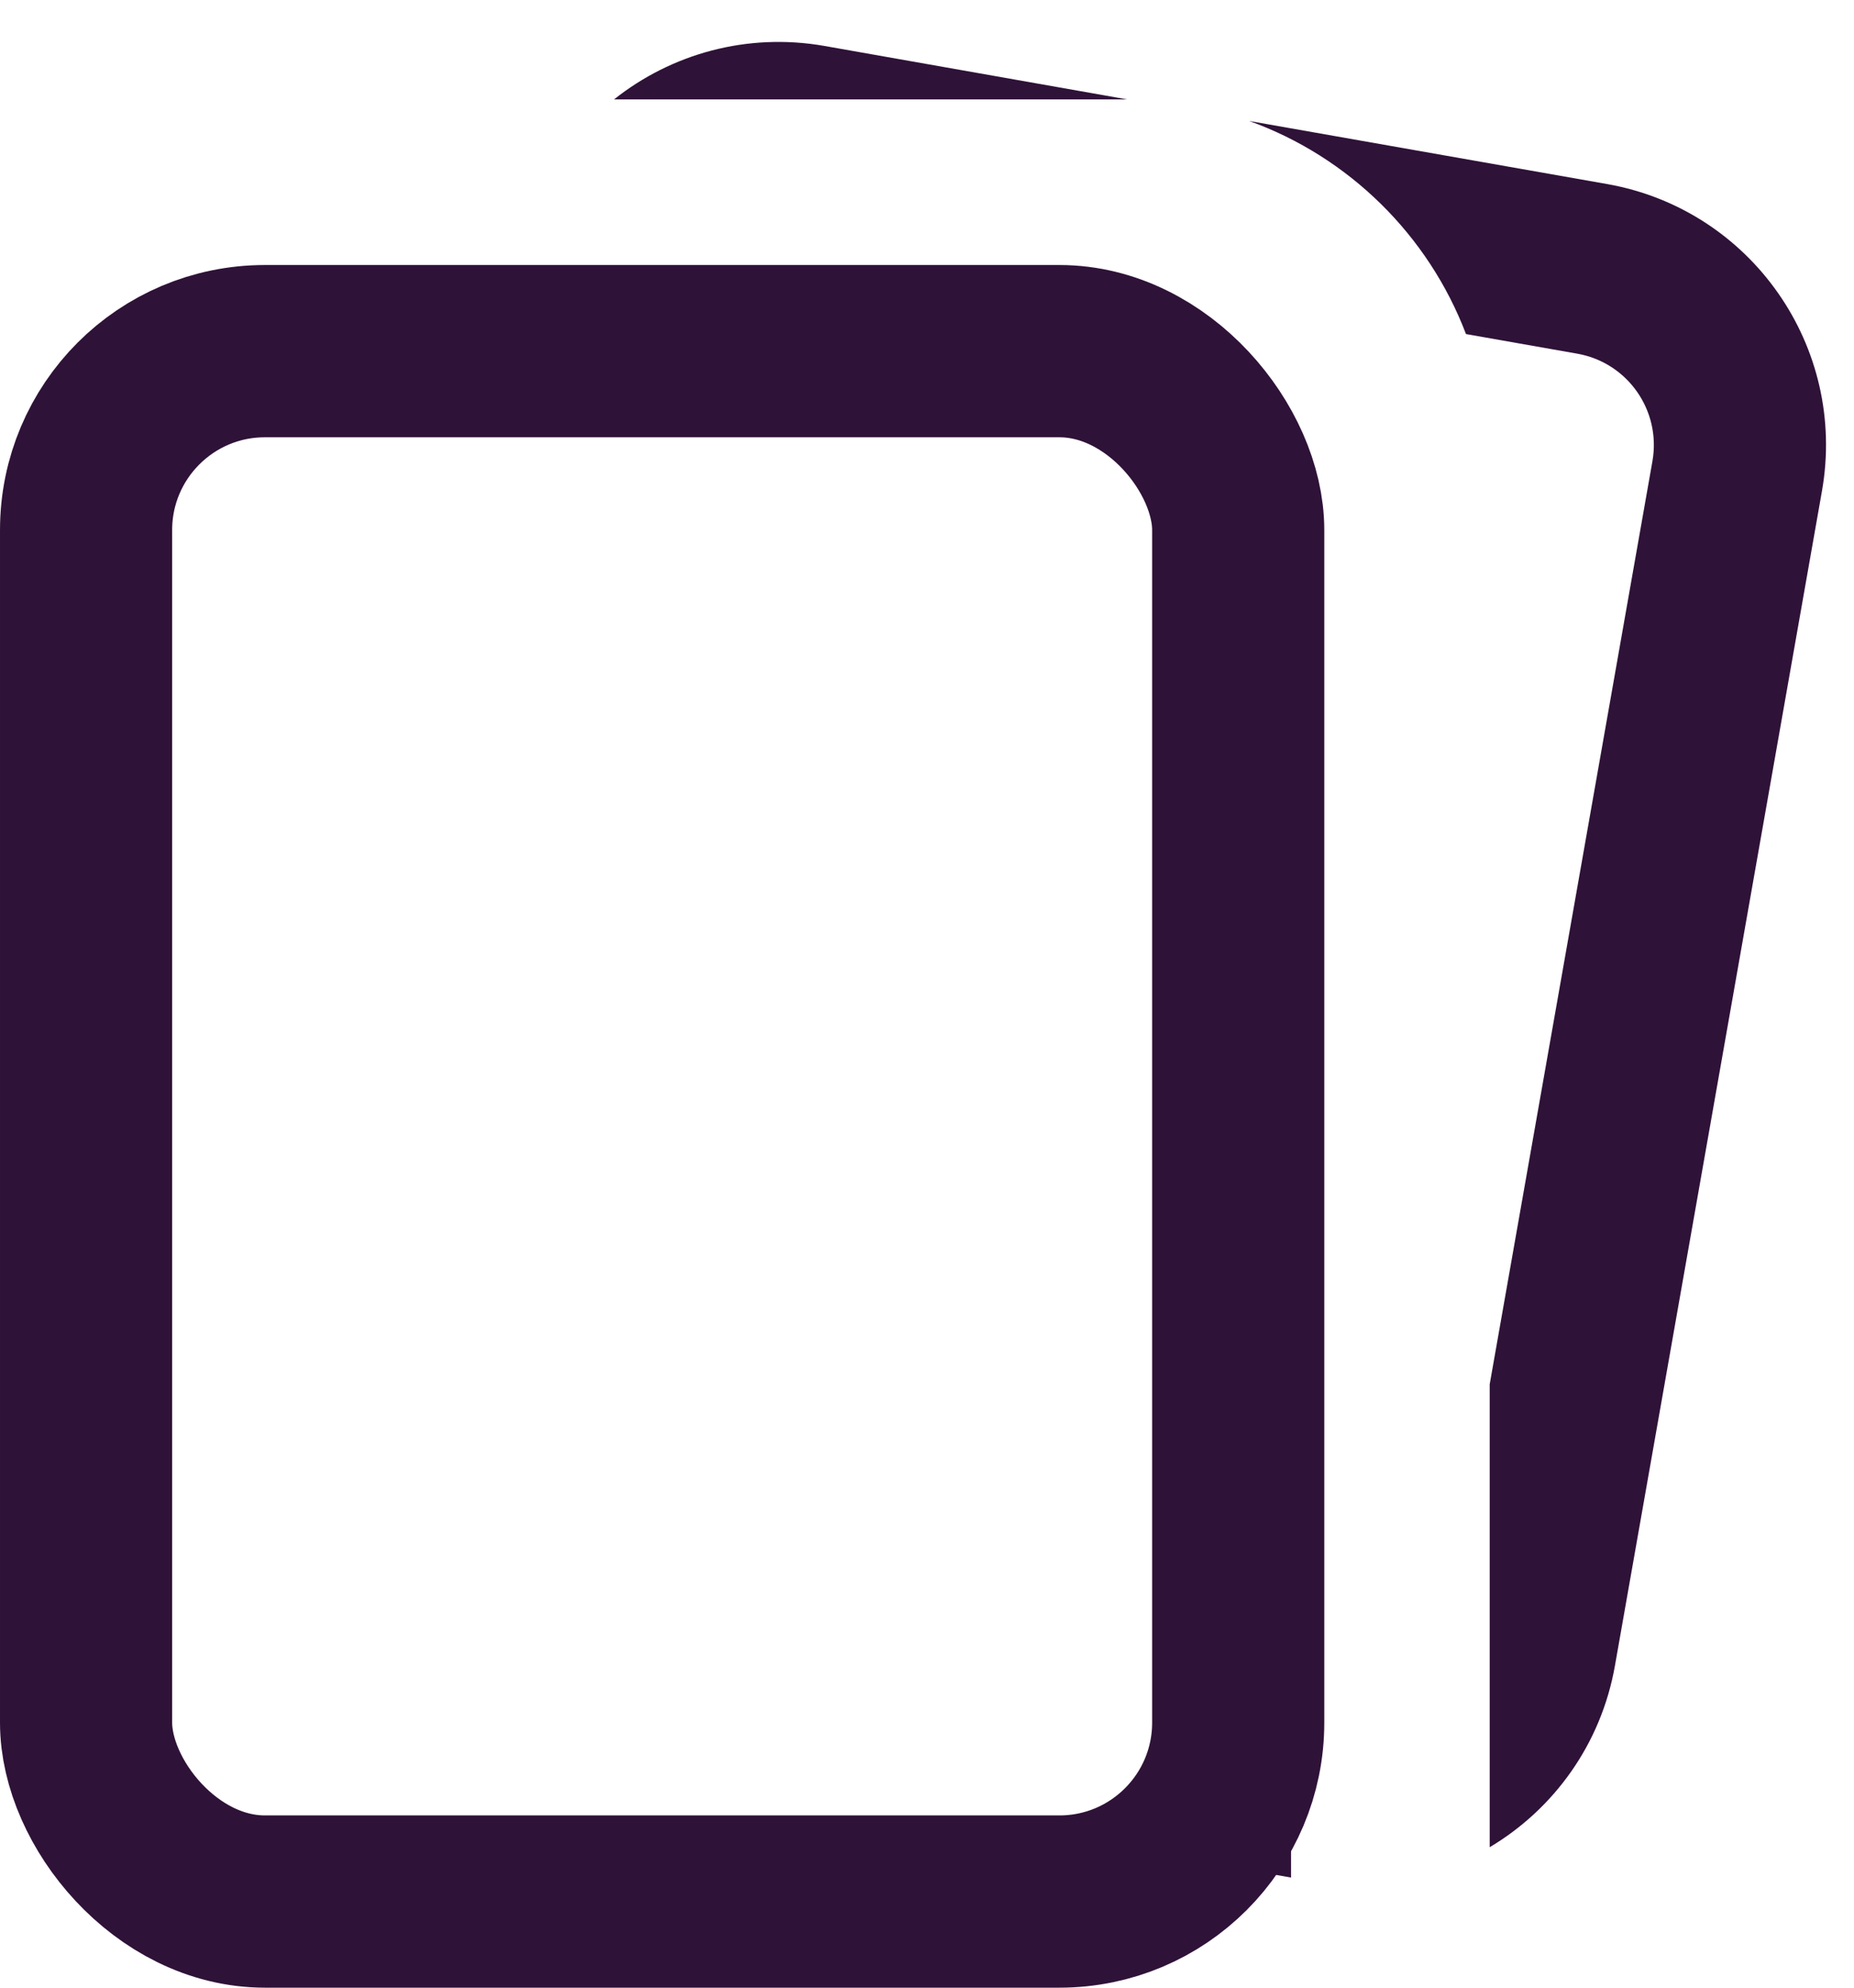
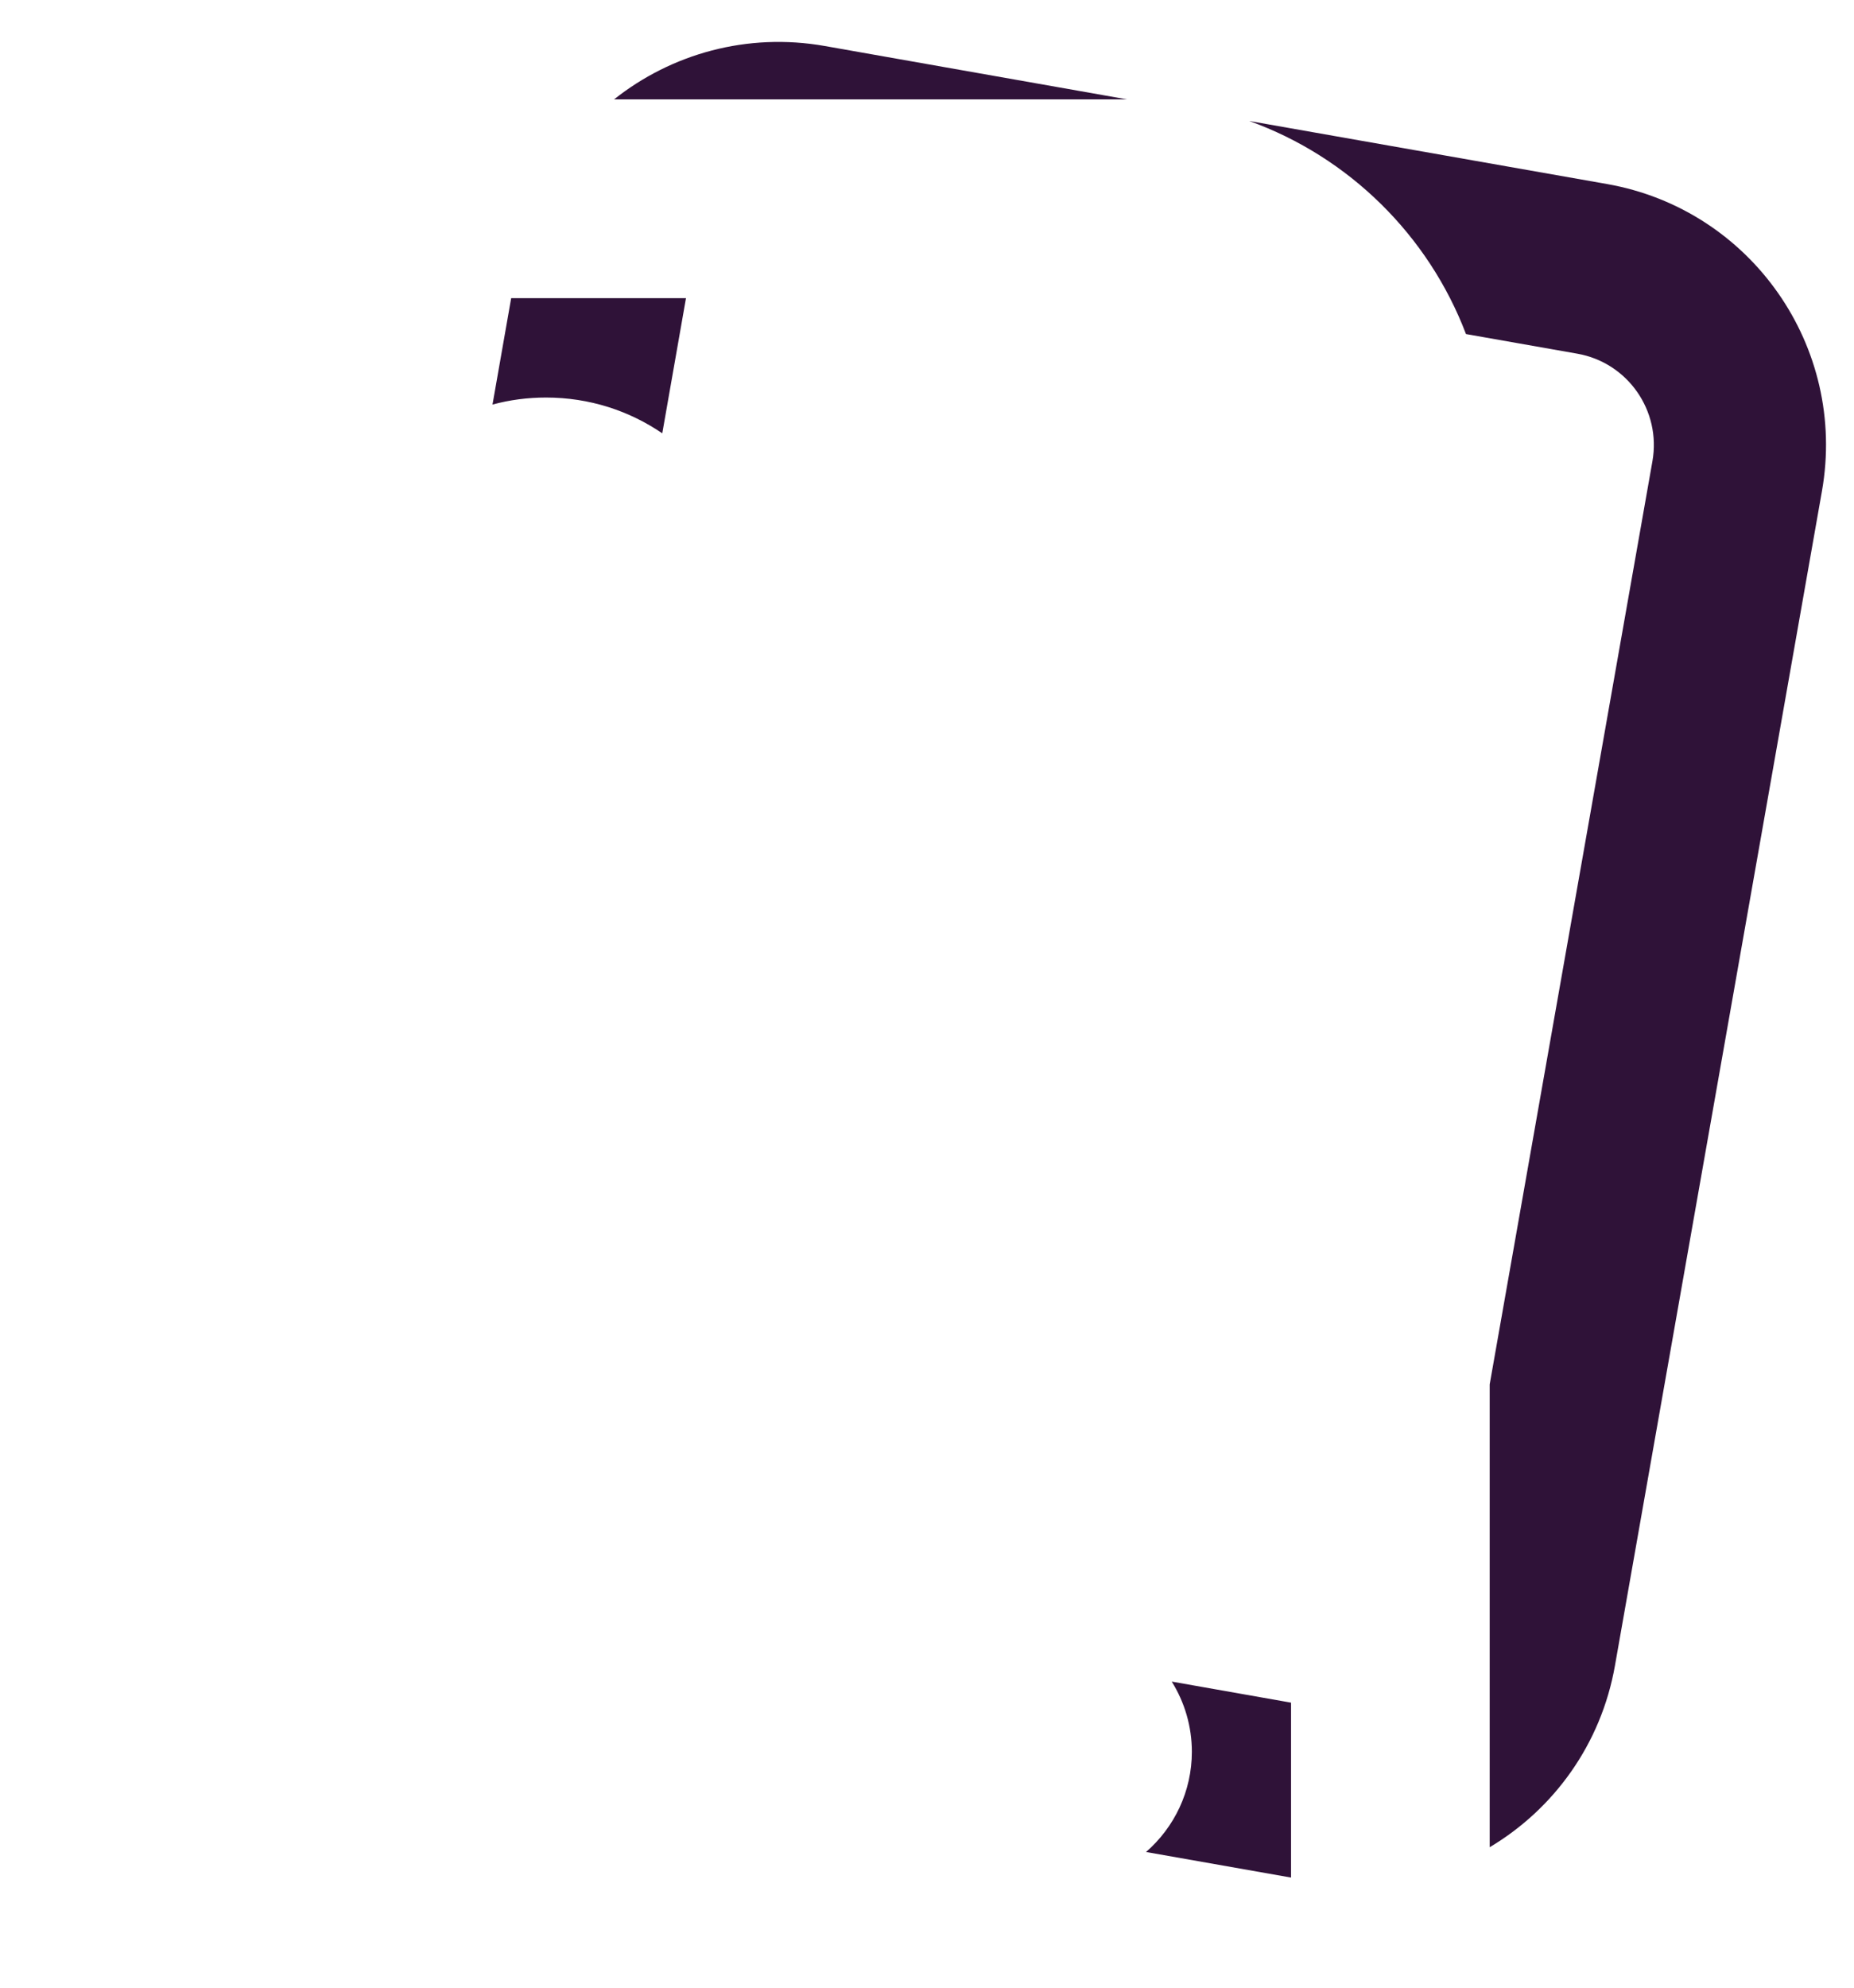
<svg xmlns="http://www.w3.org/2000/svg" width="14" height="15" viewBox="0 0 14 15" fill="none">
  <path fill-rule="evenodd" clip-rule="evenodd" d="M5.18 2.25H3.86L3.719 3.053C3.848 3.018 3.984 3 4.123 3C4.451 3 4.752 3.1 5.001 3.27L5.18 2.25ZM4.637 0.75H8.499C8.503 0.75 8.507 0.75 8.511 0.75L6.227 0.347C5.641 0.244 5.069 0.407 4.637 0.75ZM11.91 2.669L11.07 2.521C10.786 1.775 10.186 1.184 9.433 0.913L12.136 1.389C13.223 1.581 13.95 2.618 13.758 3.706L12.195 12.569C12.09 13.165 11.731 13.653 11.249 13.94V10.447L12.478 3.48C12.545 3.099 12.291 2.736 11.91 2.669ZM9.749 12.849L8.848 12.69C8.945 12.845 9 13.028 9 13.22C9 13.518 8.868 13.79 8.654 13.976L9.749 14.169V12.849Z" fill="#2F1238" />
-   <rect x="0.65" y="2.65" width="8.7" height="11.7" rx="1.35" stroke="#2F1238" stroke-width="1.3" />
</svg>